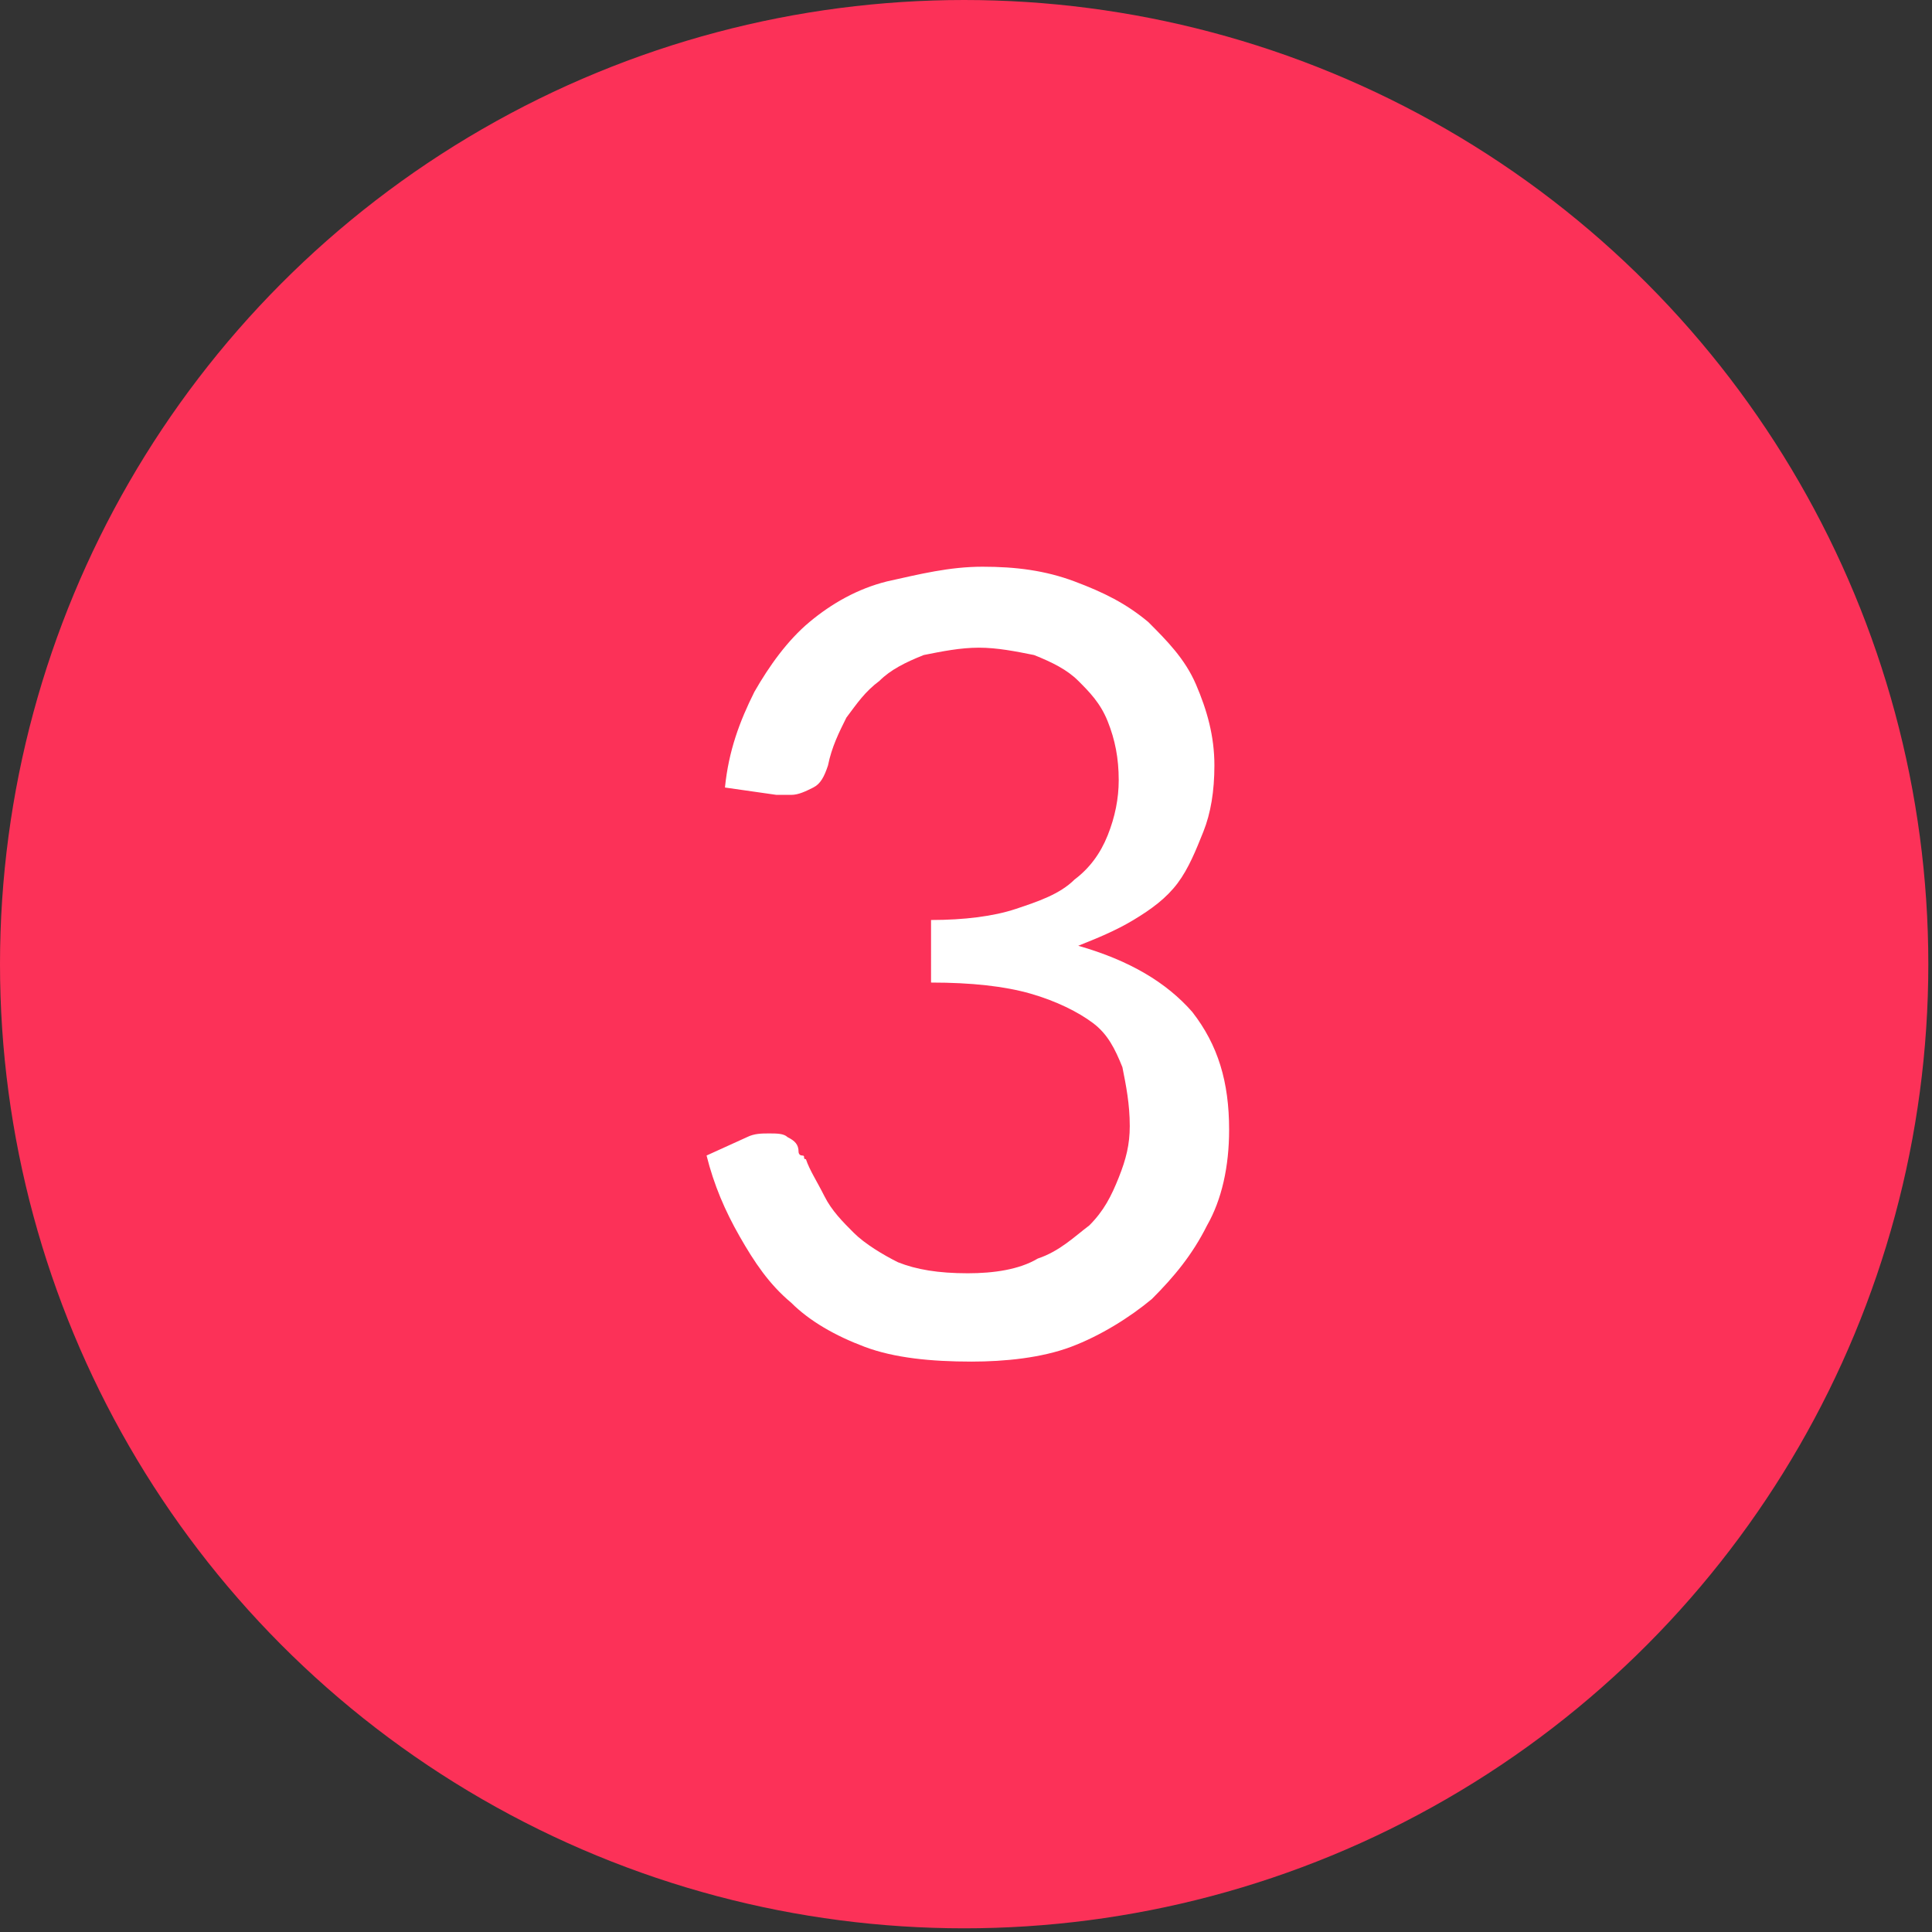
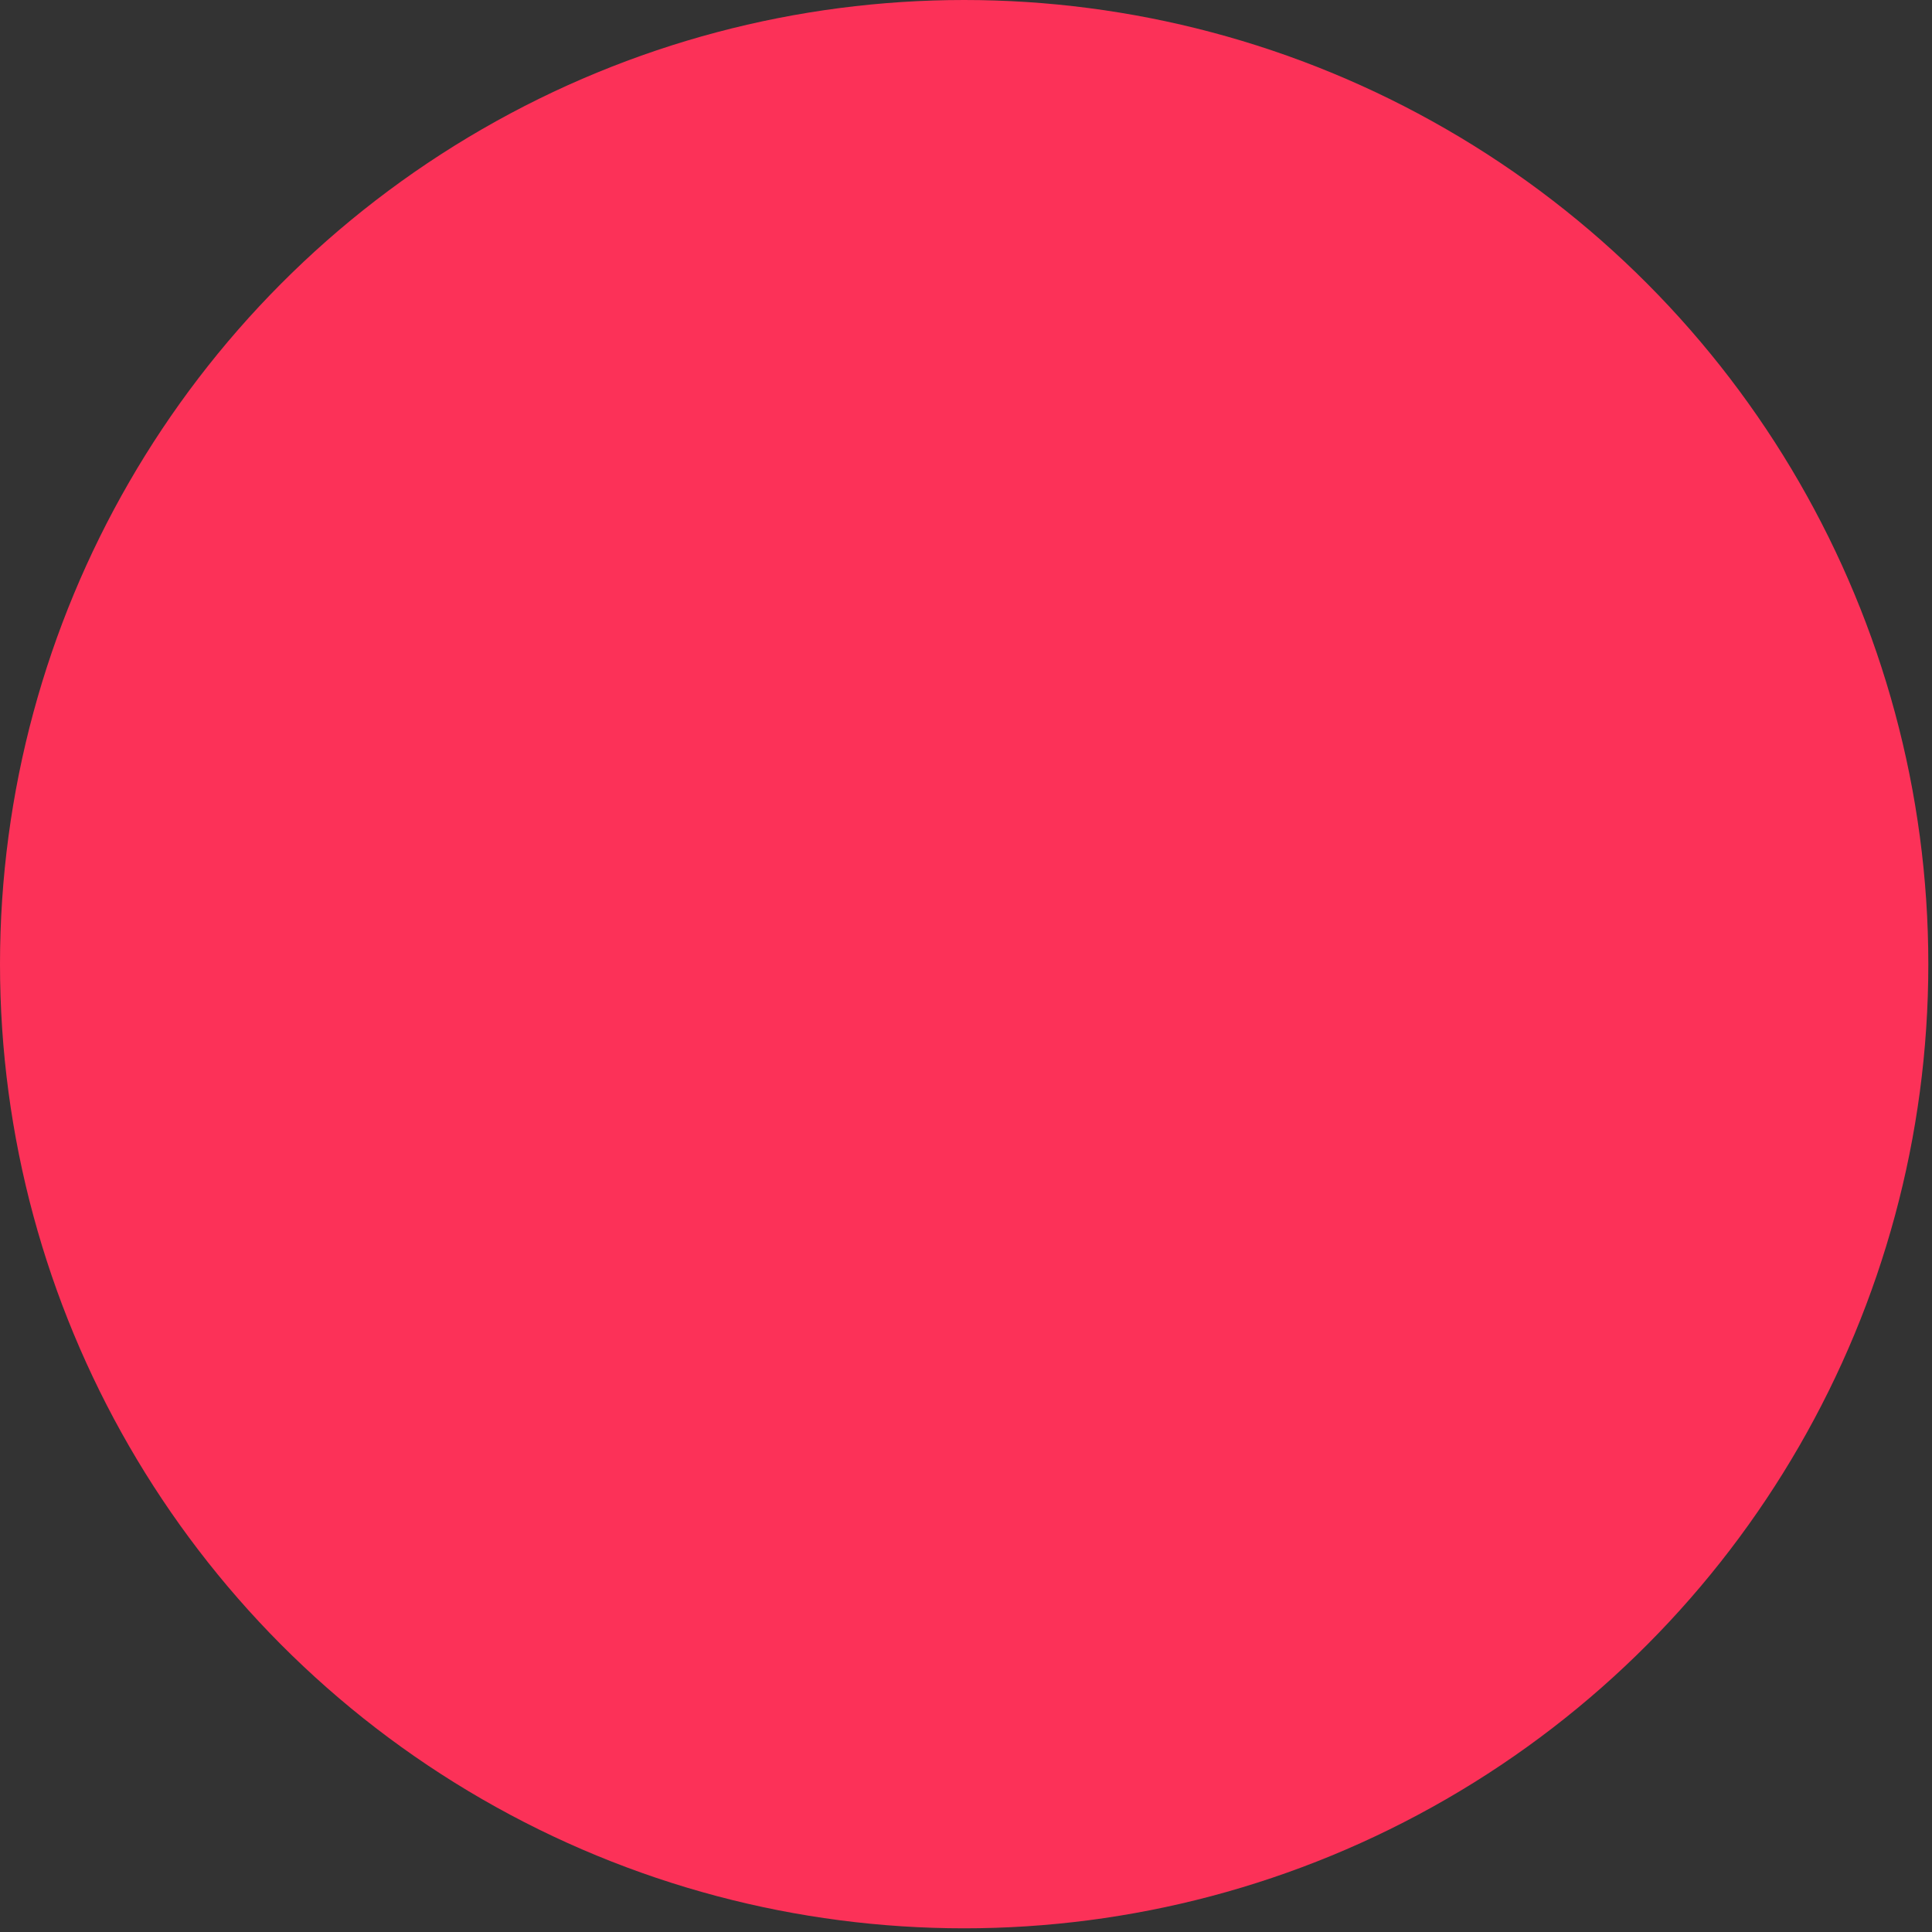
<svg xmlns="http://www.w3.org/2000/svg" version="1.1" id="Layer_1" x="0px" y="0px" viewBox="0 0 52.5 52.5" style="enable-background:new 0 0 52.5 52.5;" xml:space="preserve">
  <rect x="0" y="0" width="52.5" height="52.5" fill="#333333" stroke="none" />
  <style type="text/css">
	.st0{fill:#FC3158;}
	.st1{fill:#FFFFFF;}
</style>
  <circle class="st0" cx="26.2" cy="26.2" r="26.2" />
  <g>
-     <path class="st1" d="M26.7,15.4c0.9,0,1.7,0.1,2.5,0.4s1.4,0.6,2,1.1c0.5,0.5,1,1,1.3,1.7S33,20,33,20.8c0,0.7-0.1,1.3-0.3,1.8   s-0.4,1-0.7,1.4s-0.7,0.7-1.2,1s-1,0.5-1.5,0.7c1.4,0.4,2.4,1,3.1,1.8c0.7,0.9,1,1.9,1,3.2c0,1-0.2,1.9-0.6,2.6   c-0.4,0.8-0.9,1.4-1.5,2c-0.6,0.5-1.4,1-2.2,1.3S27.3,37,26.4,37c-1.1,0-2.1-0.1-2.9-0.4c-0.8-0.3-1.5-0.7-2-1.2   c-0.6-0.5-1-1.1-1.4-1.8s-0.7-1.4-0.9-2.2l1.1-0.5c0.2-0.1,0.4-0.1,0.6-0.1s0.4,0,0.5,0.1c0.2,0.1,0.3,0.2,0.3,0.4   c0,0,0,0.1,0.1,0.1s0,0.1,0.1,0.1c0.1,0.3,0.3,0.6,0.5,1s0.5,0.7,0.8,1s0.8,0.6,1.2,0.8c0.5,0.2,1.1,0.3,1.9,0.3   c0.7,0,1.4-0.1,1.9-0.4c0.6-0.2,1-0.6,1.4-0.9c0.4-0.4,0.6-0.8,0.8-1.3c0.2-0.5,0.3-0.9,0.3-1.4c0-0.6-0.1-1.1-0.2-1.6   c-0.2-0.5-0.4-0.9-0.8-1.2c-0.4-0.3-1-0.6-1.7-0.8c-0.7-0.2-1.6-0.3-2.7-0.3V25c0.9,0,1.7-0.1,2.3-0.3c0.6-0.2,1.2-0.4,1.6-0.8   c0.4-0.3,0.7-0.7,0.9-1.2s0.3-1,0.3-1.5c0-0.6-0.1-1.1-0.3-1.6c-0.2-0.5-0.5-0.8-0.8-1.1c-0.3-0.3-0.7-0.5-1.2-0.7   c-0.5-0.1-1-0.2-1.5-0.2s-1,0.1-1.5,0.2c-0.5,0.2-0.9,0.4-1.2,0.7c-0.4,0.3-0.6,0.6-0.9,1c-0.2,0.4-0.4,0.8-0.5,1.3   c-0.1,0.3-0.2,0.5-0.4,0.6c-0.2,0.1-0.4,0.2-0.6,0.2c0,0-0.1,0-0.2,0s-0.1,0-0.2,0l-1.4-0.2c0.1-1,0.4-1.8,0.8-2.6   c0.4-0.7,0.9-1.4,1.5-1.9s1.3-0.9,2.1-1.1C25,15.6,25.8,15.4,26.7,15.4z" />
-   </g>
+     </g>
</svg>